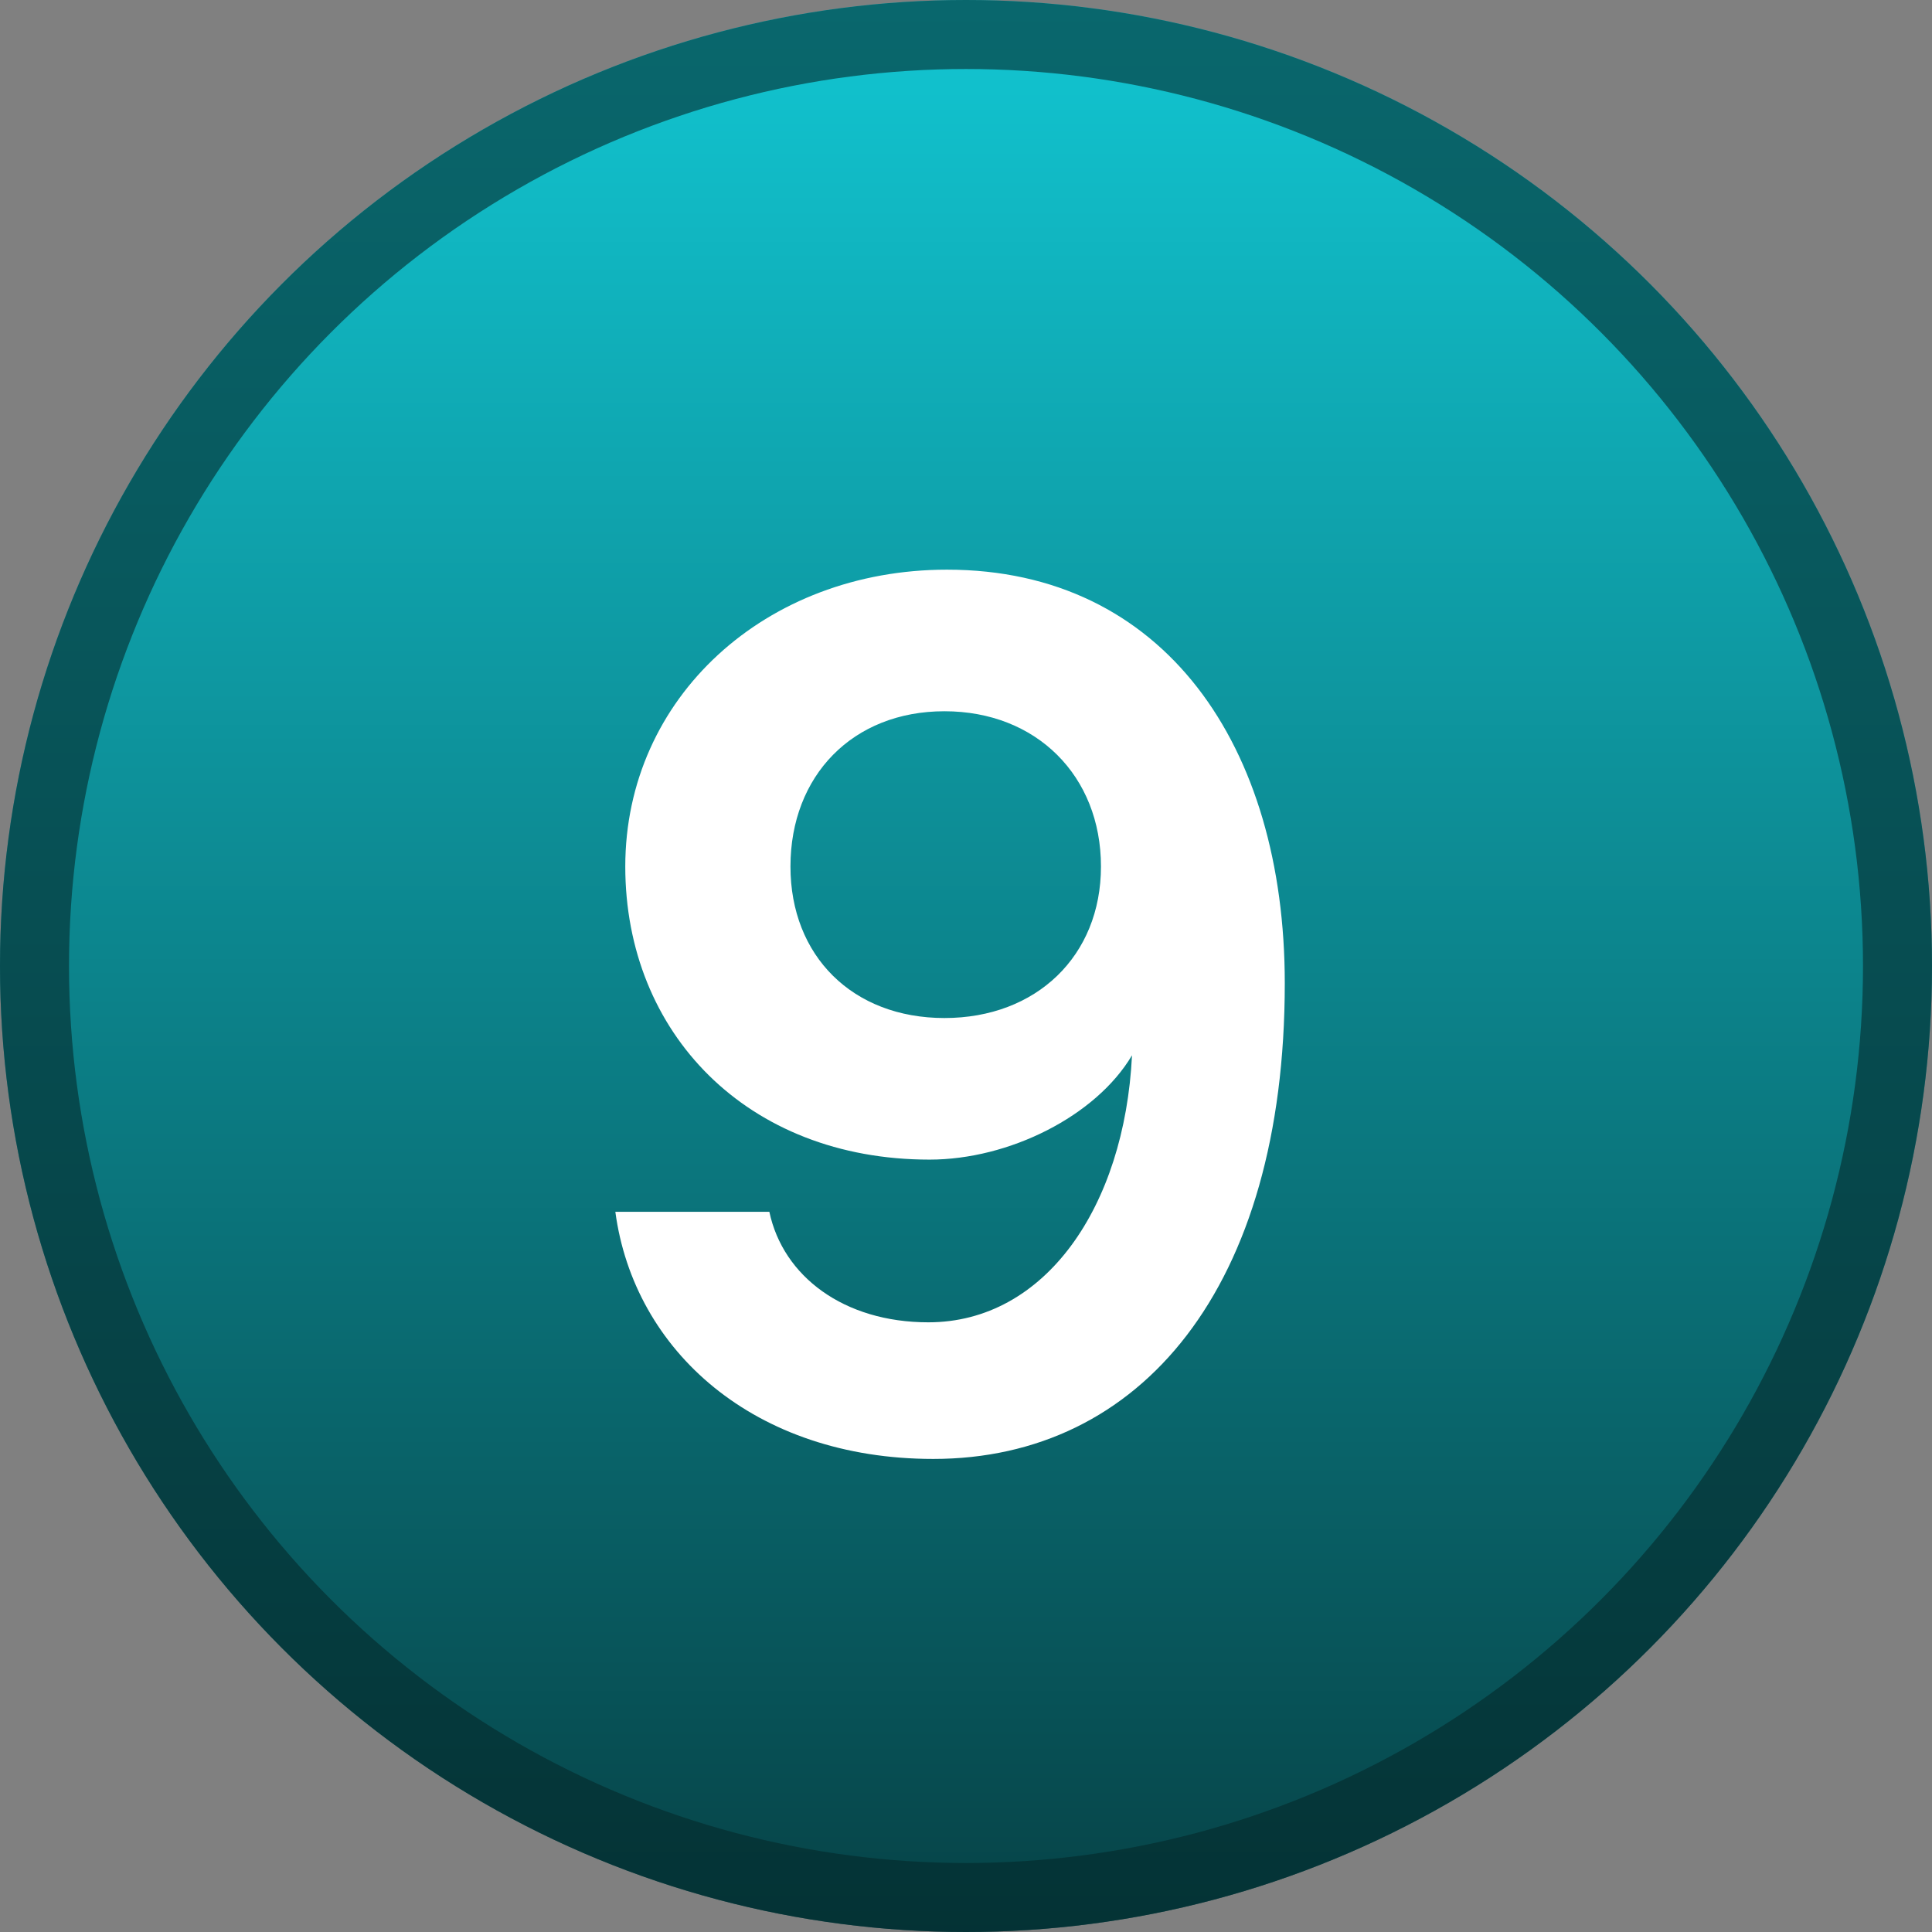
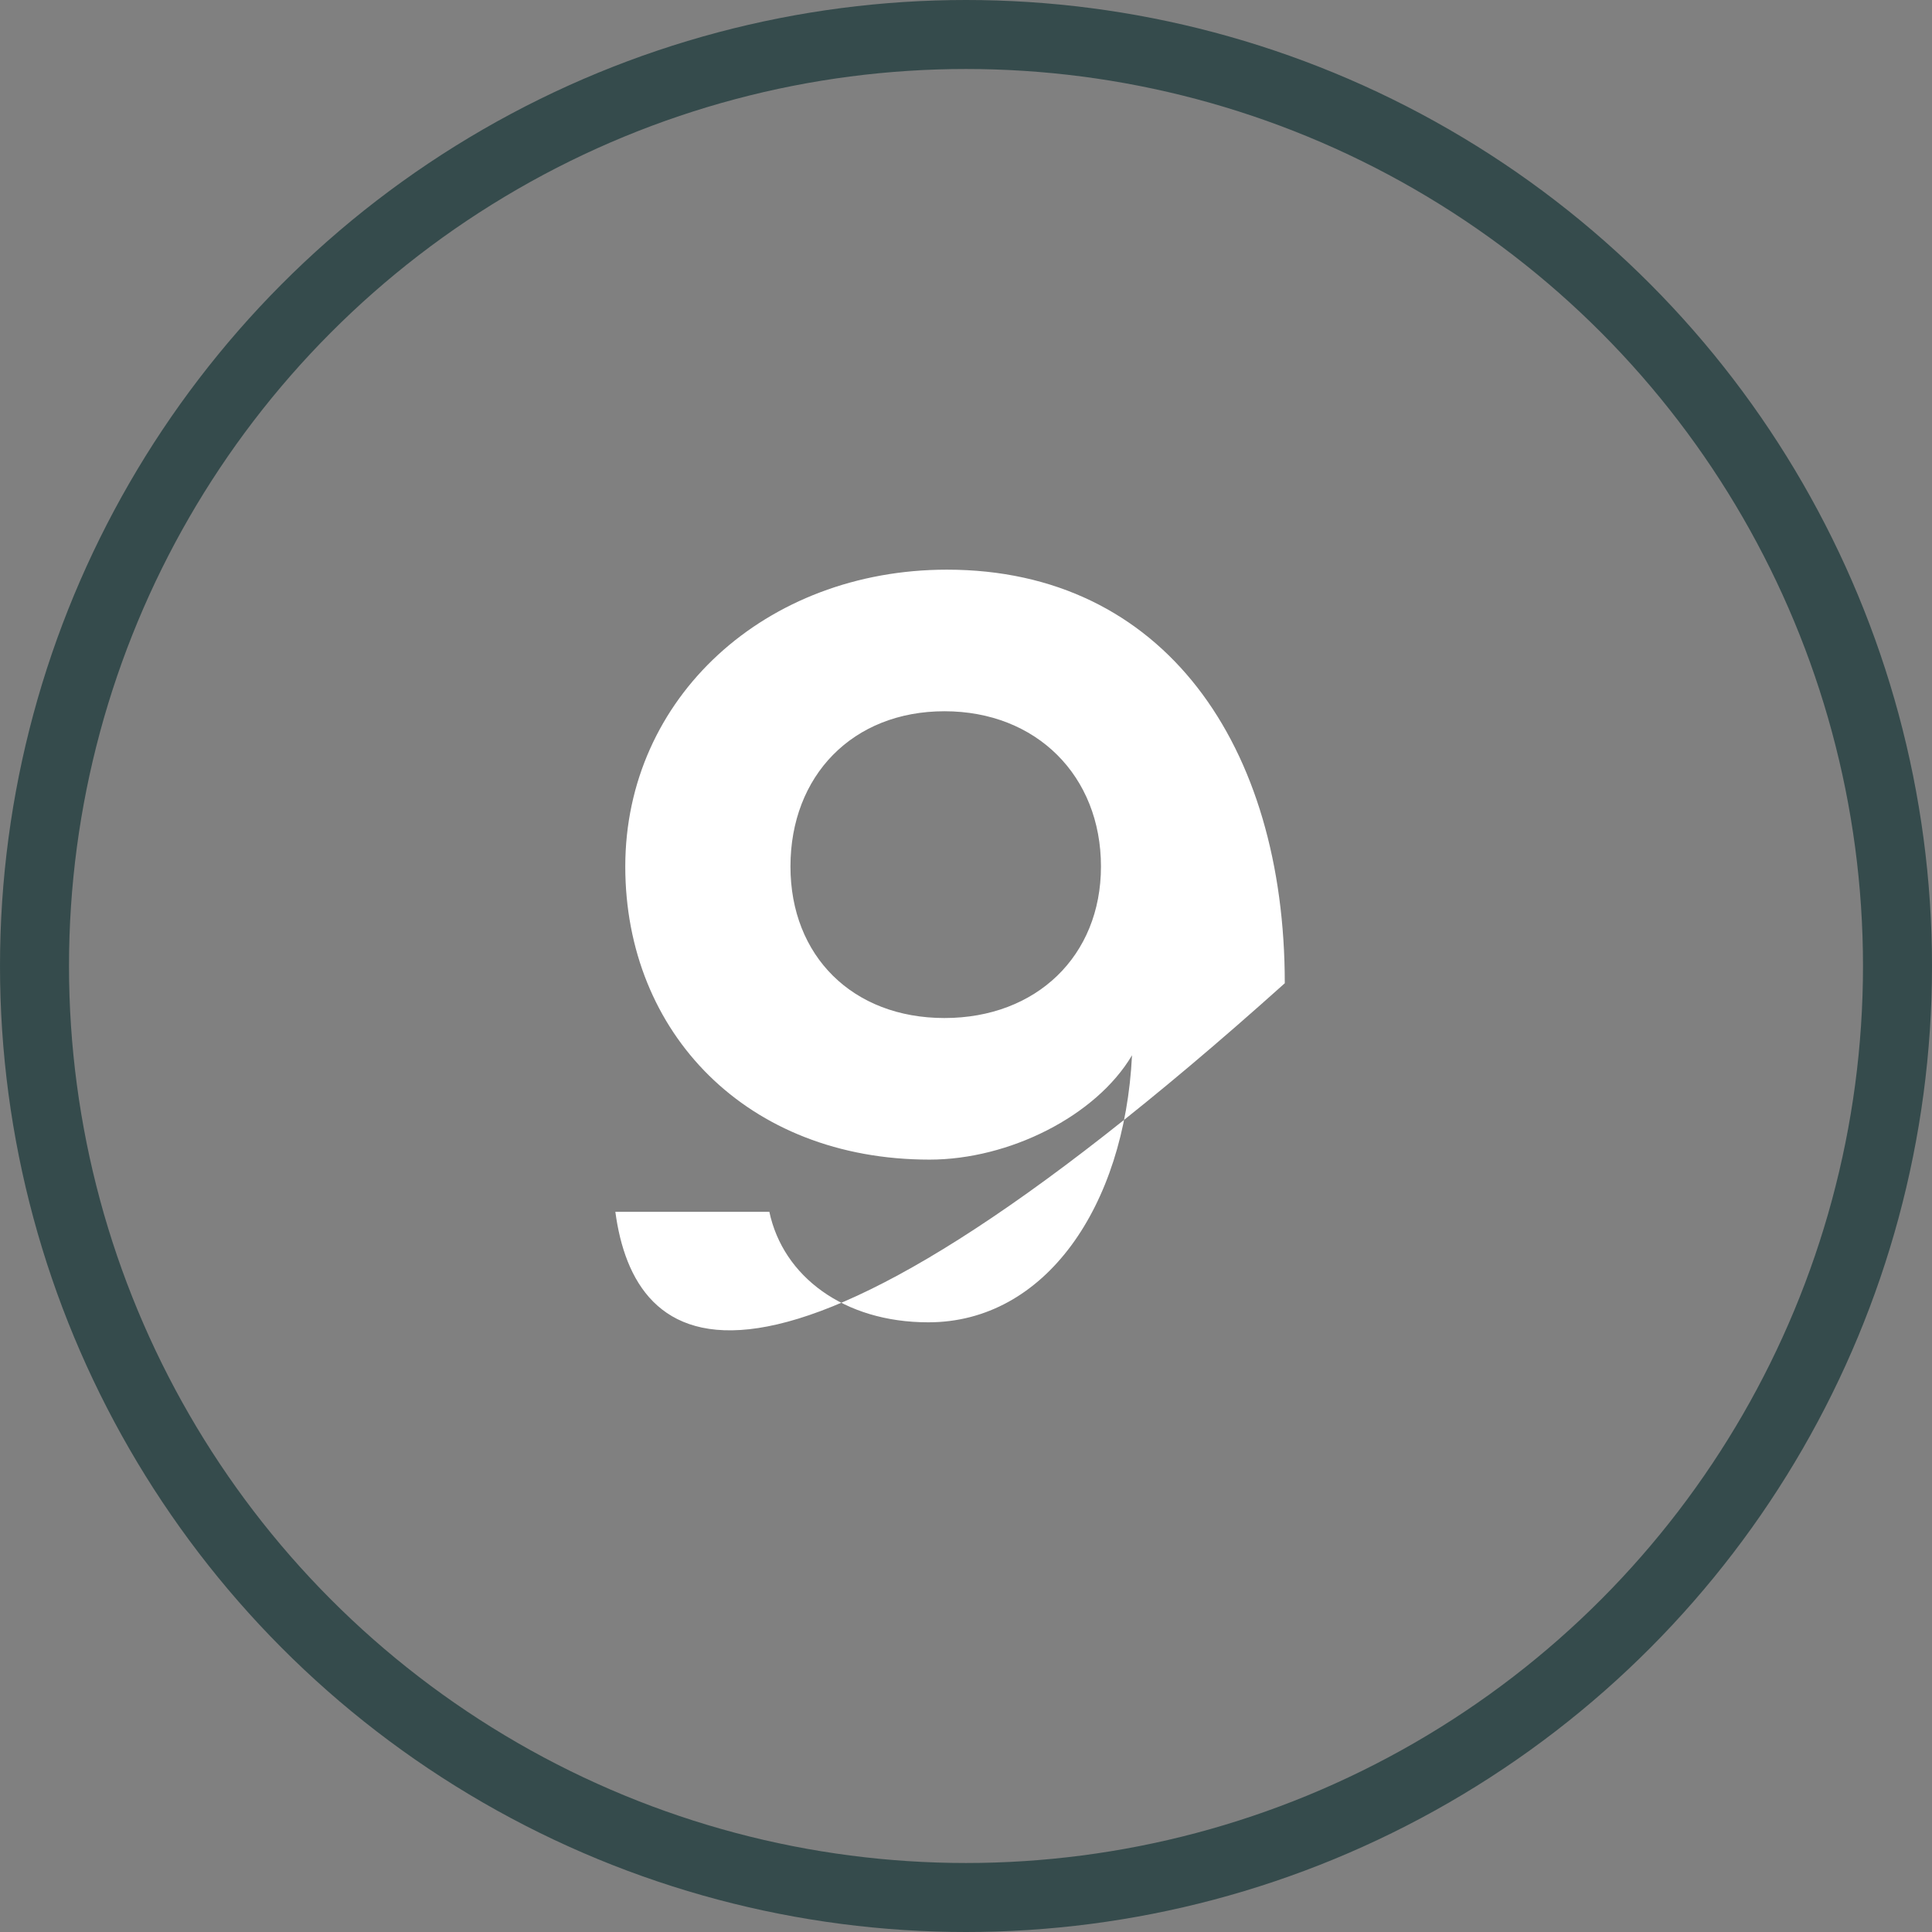
<svg xmlns="http://www.w3.org/2000/svg" width="28" height="28" viewBox="0 0 28 28" fill="none">
  <rect x="0" y="0" width="28" height="28" fill="#808080" stroke="none" />
-   <circle cx="14" cy="14" r="14" fill="url(#paint0_linear_1_2361)" />
  <circle cx="14" cy="14" r="13.5" stroke="#04282A" stroke-opacity="0.6" />
-   <path d="M13.472 16.806C10.826 16.806 9.062 14.97 9.062 12.558C9.062 10.11 11.096 8.256 13.724 8.256C16.874 8.256 18.62 10.812 18.62 14.25C18.62 18.66 16.532 21.144 13.526 21.144C10.934 21.144 9.188 19.578 8.918 17.562H11.15C11.348 18.498 12.23 19.164 13.454 19.164C15.146 19.164 16.298 17.49 16.406 15.294C15.884 16.176 14.624 16.806 13.472 16.806ZM13.688 10.308C12.356 10.308 11.456 11.244 11.456 12.558C11.456 13.854 12.356 14.754 13.688 14.754C15.02 14.754 15.956 13.854 15.956 12.558C15.956 11.244 15.02 10.308 13.688 10.308Z" fill="white" />
+   <path d="M13.472 16.806C10.826 16.806 9.062 14.97 9.062 12.558C9.062 10.11 11.096 8.256 13.724 8.256C16.874 8.256 18.62 10.812 18.62 14.25C10.934 21.144 9.188 19.578 8.918 17.562H11.15C11.348 18.498 12.23 19.164 13.454 19.164C15.146 19.164 16.298 17.49 16.406 15.294C15.884 16.176 14.624 16.806 13.472 16.806ZM13.688 10.308C12.356 10.308 11.456 11.244 11.456 12.558C11.456 13.854 12.356 14.754 13.688 14.754C15.02 14.754 15.956 13.854 15.956 12.558C15.956 11.244 15.02 10.308 13.688 10.308Z" fill="white" />
  <defs>
    <linearGradient id="paint0_linear_1_2361" x1="14" y1="0" x2="14" y2="28" gradientUnits="userSpaceOnUse">
      <stop stop-color="#12C6D2" />
      <stop offset="1" stop-color="#064246" />
    </linearGradient>
  </defs>
</svg>